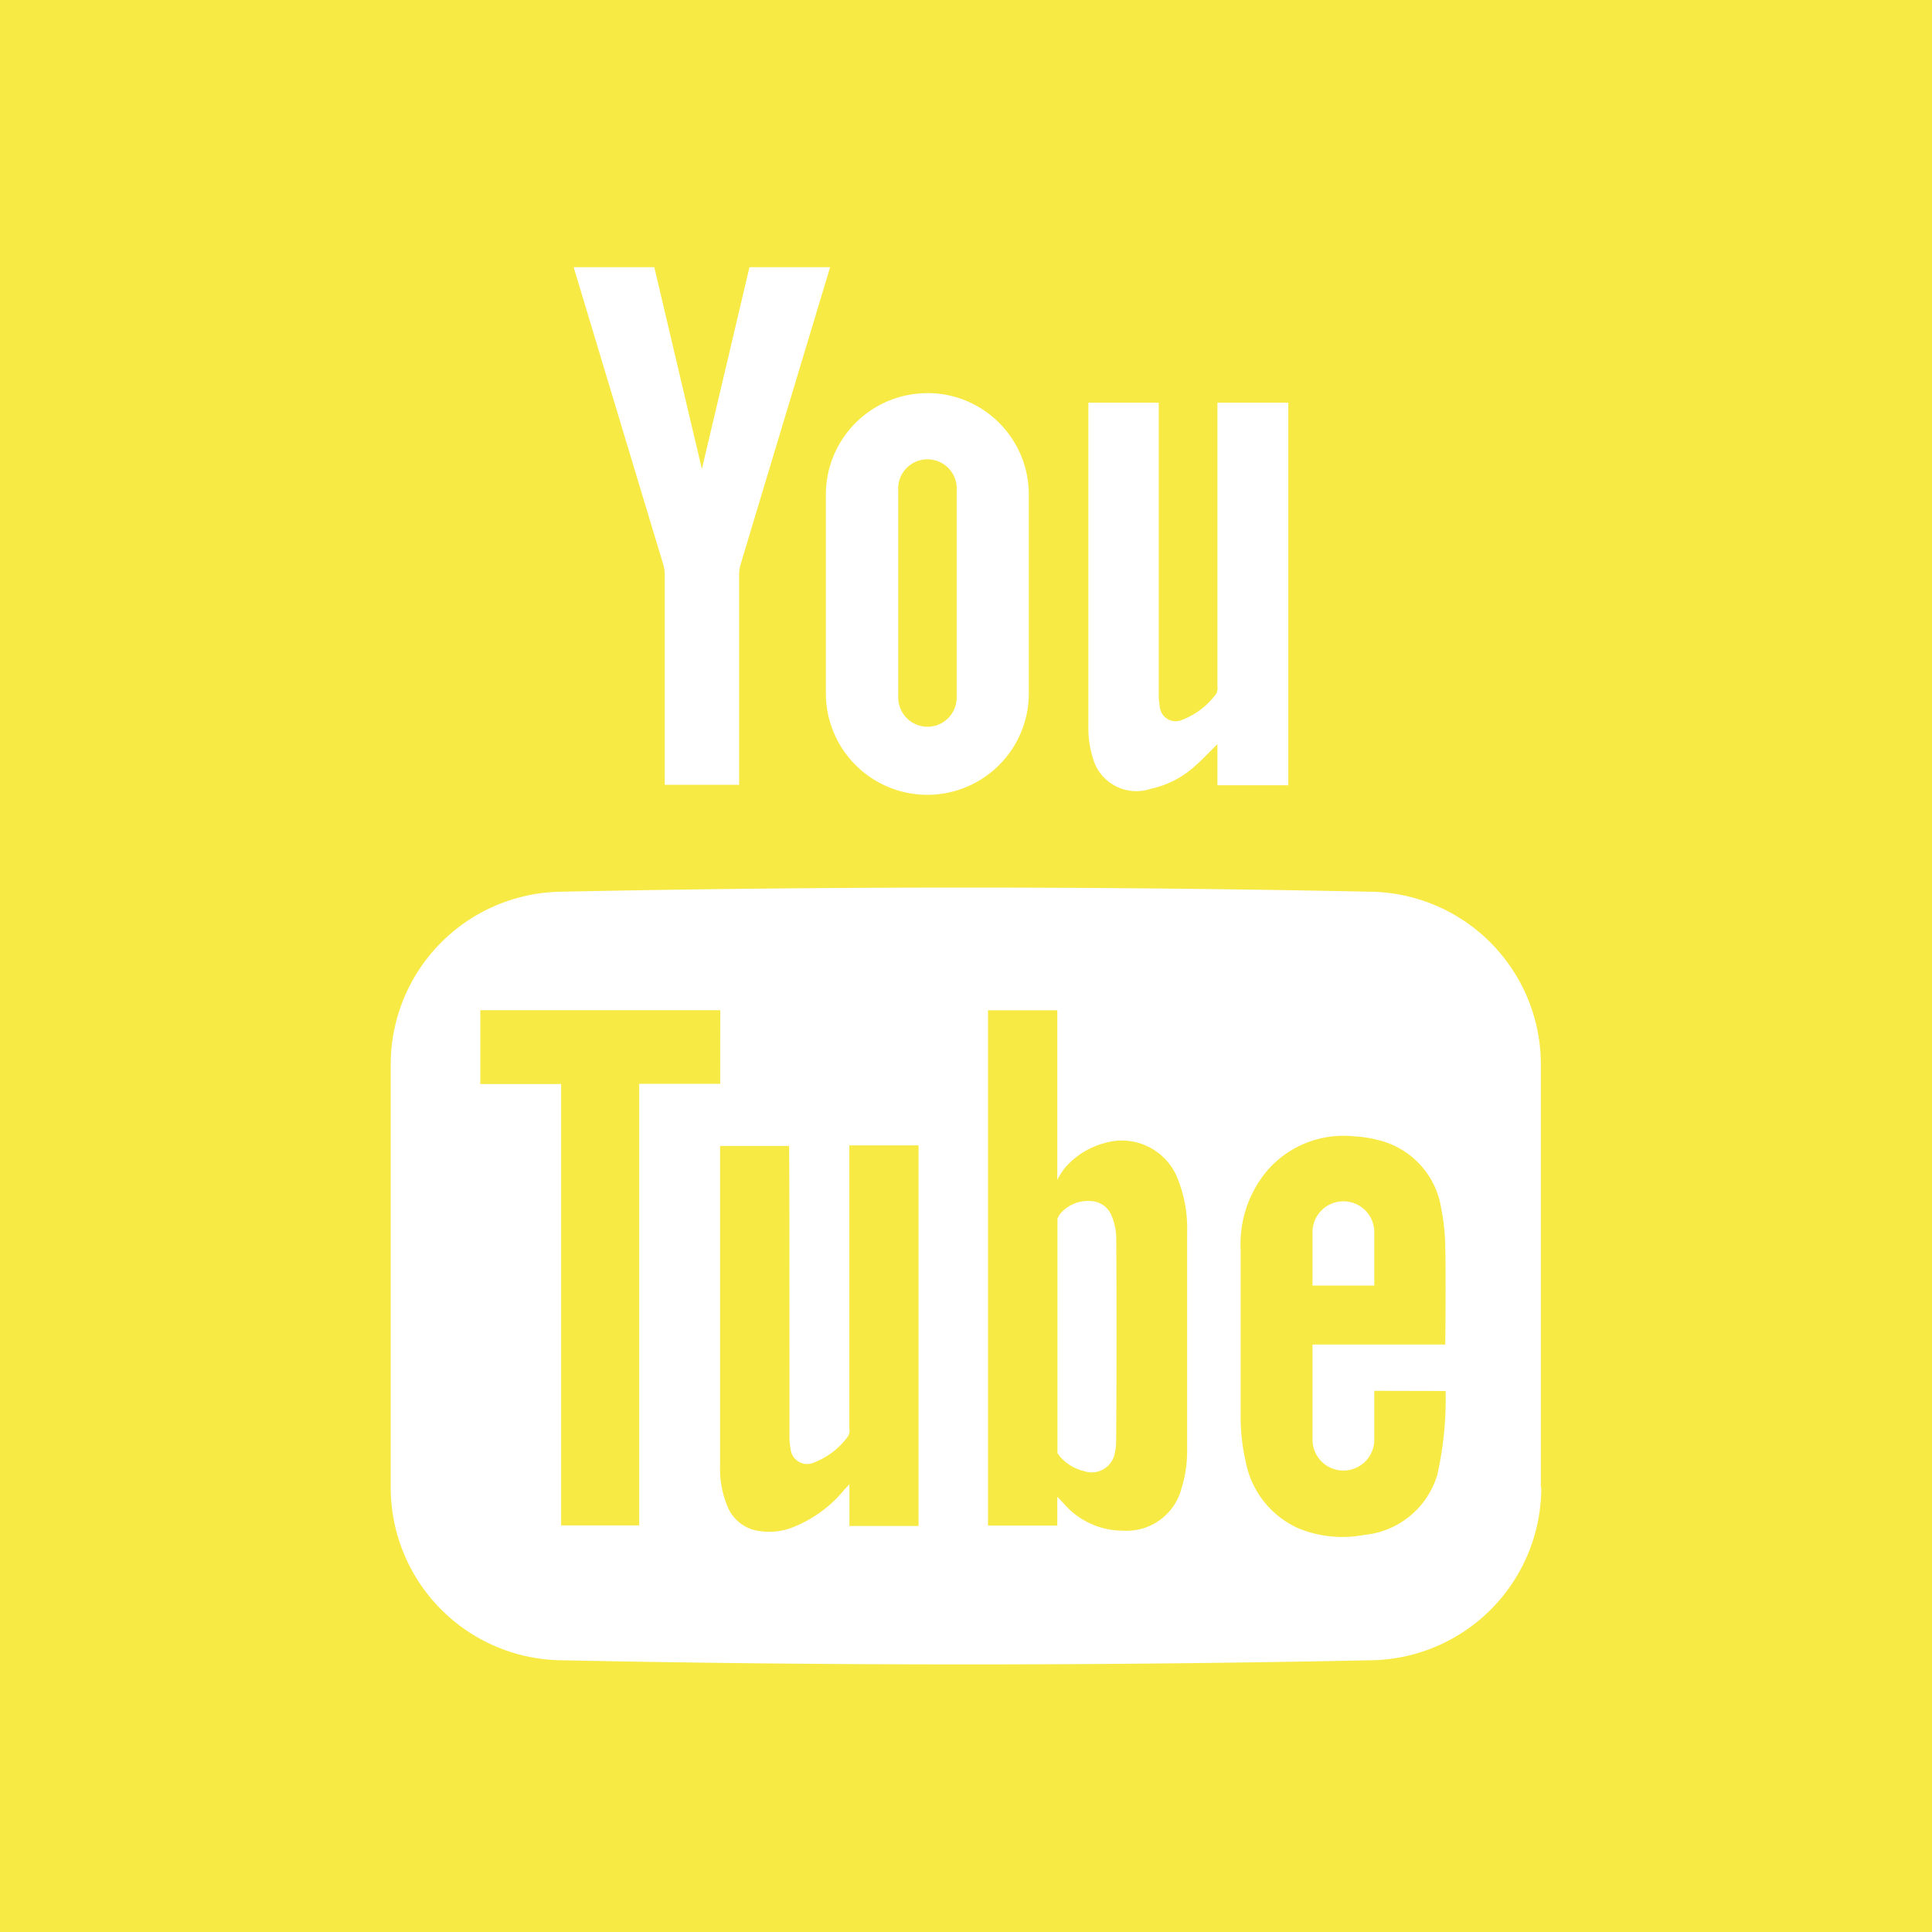
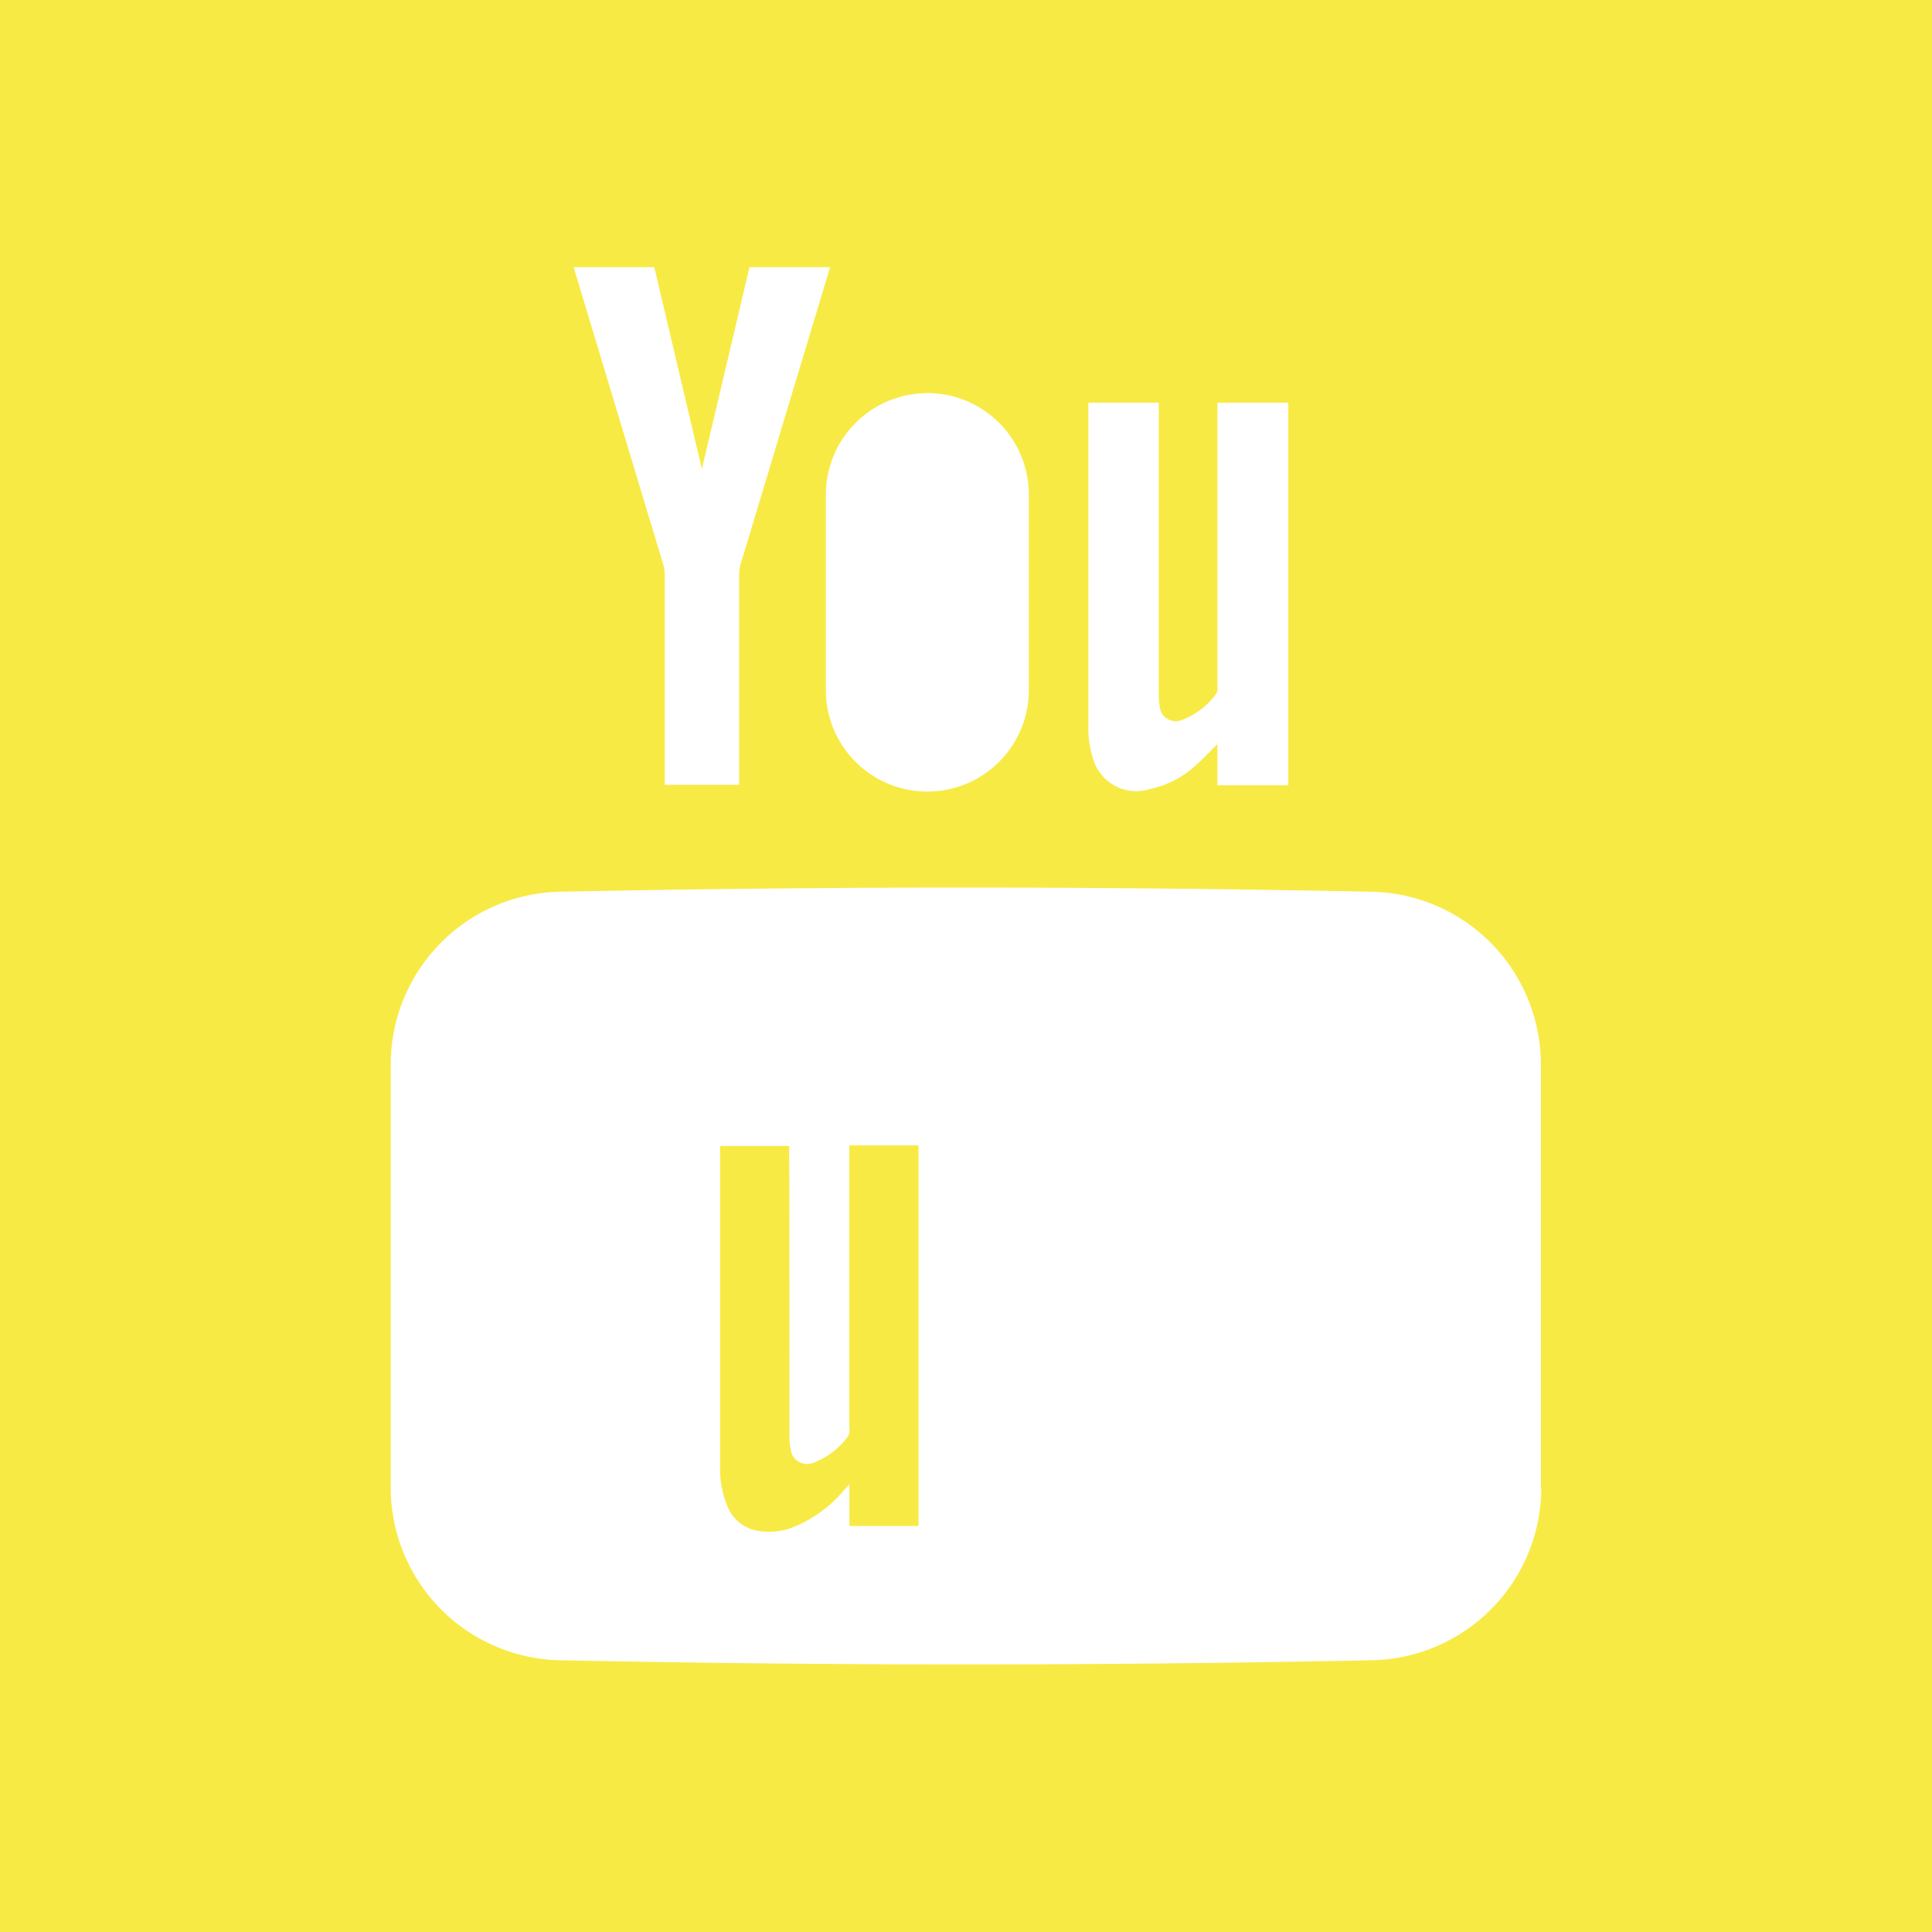
<svg xmlns="http://www.w3.org/2000/svg" id="Gruppe_23" data-name="Gruppe 23" width="23.141" height="23.141" viewBox="0 0 23.141 23.141">
  <path id="Pfad_237" data-name="Pfad 237" d="M171.414,273.582a.145.145,0,0,1-.016.084.9.9,0,0,1-.4.313.2.2,0,0,1-.29-.162.915.915,0,0,1-.013-.183c0-1.12,0-3.415-.005-3.443h-.826c0,.031,0,3.229,0,3.833a1.159,1.159,0,0,0,.086.478.477.477,0,0,0,.375.3.775.775,0,0,0,.388-.035,1.519,1.519,0,0,0,.638-.457l.062-.067v.5h.828v-4.559l-.829,0v3.4Z" transform="translate(-161.239 -256.465)" fill="#f8ea45" />
-   <path id="Pfad_238" data-name="Pfad 238" d="M235.316,240.371a.719.719,0,0,0-.86-.391.952.952,0,0,0-.478.3.833.833,0,0,0-.089.142v-2.032h-.83v6.172h.83v-.346l.08.085a.936.936,0,0,0,.706.322.679.679,0,0,0,.7-.5,1.514,1.514,0,0,0,.069-.476q0-1.294,0-2.588A1.6,1.6,0,0,0,235.316,240.371Zm-.722,3.178a.666.666,0,0,1-.015.138.281.281,0,0,1-.371.222.544.544,0,0,1-.29-.178l-.027-.036v-.068l0-2.74a.226.226,0,0,1,.057-.085.433.433,0,0,1,.34-.127.277.277,0,0,1,.249.17.73.73,0,0,1,.058.257C234.6,241.918,234.6,242.733,234.594,243.549Z" transform="translate(-221.225 -226.289)" fill="#f8ea45" />
-   <path id="Pfad_239" data-name="Pfad 239" d="M212.195,112a.351.351,0,0,0,.351-.351v-2.475a.351.351,0,1,0-.7,0v2.475A.351.351,0,0,0,212.195,112Z" transform="translate(-201.087 -103.295)" fill="#f8ea45" />
-   <path id="Pfad_240" data-name="Pfad 240" d="M116.183,238.4h-2.874v.884h.968v5.287h.935v-5.289h.97Z" transform="translate(-107.556 -226.3)" fill="#f8ea45" />
-   <path id="Pfad_241" data-name="Pfad 241" d="M294.25,271.055v.585a.37.37,0,1,1-.74,0V270.5H295.1s.009-.795,0-1.155a2.45,2.45,0,0,0-.046-.46,1,1,0,0,0-.684-.813,1.448,1.448,0,0,0-.361-.065,1.208,1.208,0,0,0-1.033.4,1.365,1.365,0,0,0-.327.95c0,.676,0,1.352,0,2.028a2.41,2.41,0,0,0,.06.515,1.1,1.1,0,0,0,.628.8,1.387,1.387,0,0,0,.791.081,1.015,1.015,0,0,0,.876-.718,4.135,4.135,0,0,0,.1-1.006Zm-.74-1.9a.37.37,0,1,1,.74,0v.639h-.74Z" transform="translate(-277.789 -254.396)" fill="#f8ea45" />
-   <path id="Pfad_242" data-name="Pfad 242" d="M0,0V23.141H23.141V0ZM13.036,4.823h.843V8.318a.79.79,0,0,0,.012.139.191.191,0,0,0,.271.164.905.905,0,0,0,.407-.313.151.151,0,0,0,.013-.085v-3.4h.849V9.406h-.849V8.913c-.094.092-.174.179-.262.256a1.147,1.147,0,0,1-.54.28.539.539,0,0,1-.689-.367,1.21,1.21,0,0,1-.055-.342Zm-1.929-.115h0a1.216,1.216,0,0,1,1.216,1.216V8.3A1.216,1.216,0,0,1,11.108,9.52h0A1.216,1.216,0,0,1,9.892,8.3V5.924A1.216,1.216,0,0,1,11.108,4.709ZM7.837,3.2s.386,1.64.57,2.417h0c.184-.777.57-2.417.57-2.417h.966S9.2,5.665,8.87,6.763a.436.436,0,0,0-.017.124V9.4H7.962V6.887a.438.438,0,0,0-.017-.124C7.613,5.665,6.871,3.2,6.871,3.2ZM18.461,17.816a2.07,2.07,0,0,1-2.025,2.07q-4.865.1-9.731,0a2.07,2.07,0,0,1-2.025-2.07V12.75A2.07,2.07,0,0,1,6.7,10.681q4.865-.1,9.731,0a2.07,2.07,0,0,1,2.025,2.07v5.066Z" fill="#f8ea45" />
+   <path id="Pfad_242" data-name="Pfad 242" d="M0,0V23.141H23.141V0ZM13.036,4.823h.843V8.318a.79.79,0,0,0,.012.139.191.191,0,0,0,.271.164.905.905,0,0,0,.407-.313.151.151,0,0,0,.013-.085v-3.4h.849V9.406h-.849V8.913c-.094.092-.174.179-.262.256a1.147,1.147,0,0,1-.54.28.539.539,0,0,1-.689-.367,1.21,1.21,0,0,1-.055-.342Zm-1.929-.115h0a1.216,1.216,0,0,1,1.216,1.216V8.3h0A1.216,1.216,0,0,1,9.892,8.3V5.924A1.216,1.216,0,0,1,11.108,4.709ZM7.837,3.2s.386,1.64.57,2.417h0c.184-.777.57-2.417.57-2.417h.966S9.2,5.665,8.87,6.763a.436.436,0,0,0-.017.124V9.4H7.962V6.887a.438.438,0,0,0-.017-.124C7.613,5.665,6.871,3.2,6.871,3.2ZM18.461,17.816a2.07,2.07,0,0,1-2.025,2.07q-4.865.1-9.731,0a2.07,2.07,0,0,1-2.025-2.07V12.75A2.07,2.07,0,0,1,6.7,10.681q4.865-.1,9.731,0a2.07,2.07,0,0,1,2.025,2.07v5.066Z" fill="#f8ea45" />
</svg>